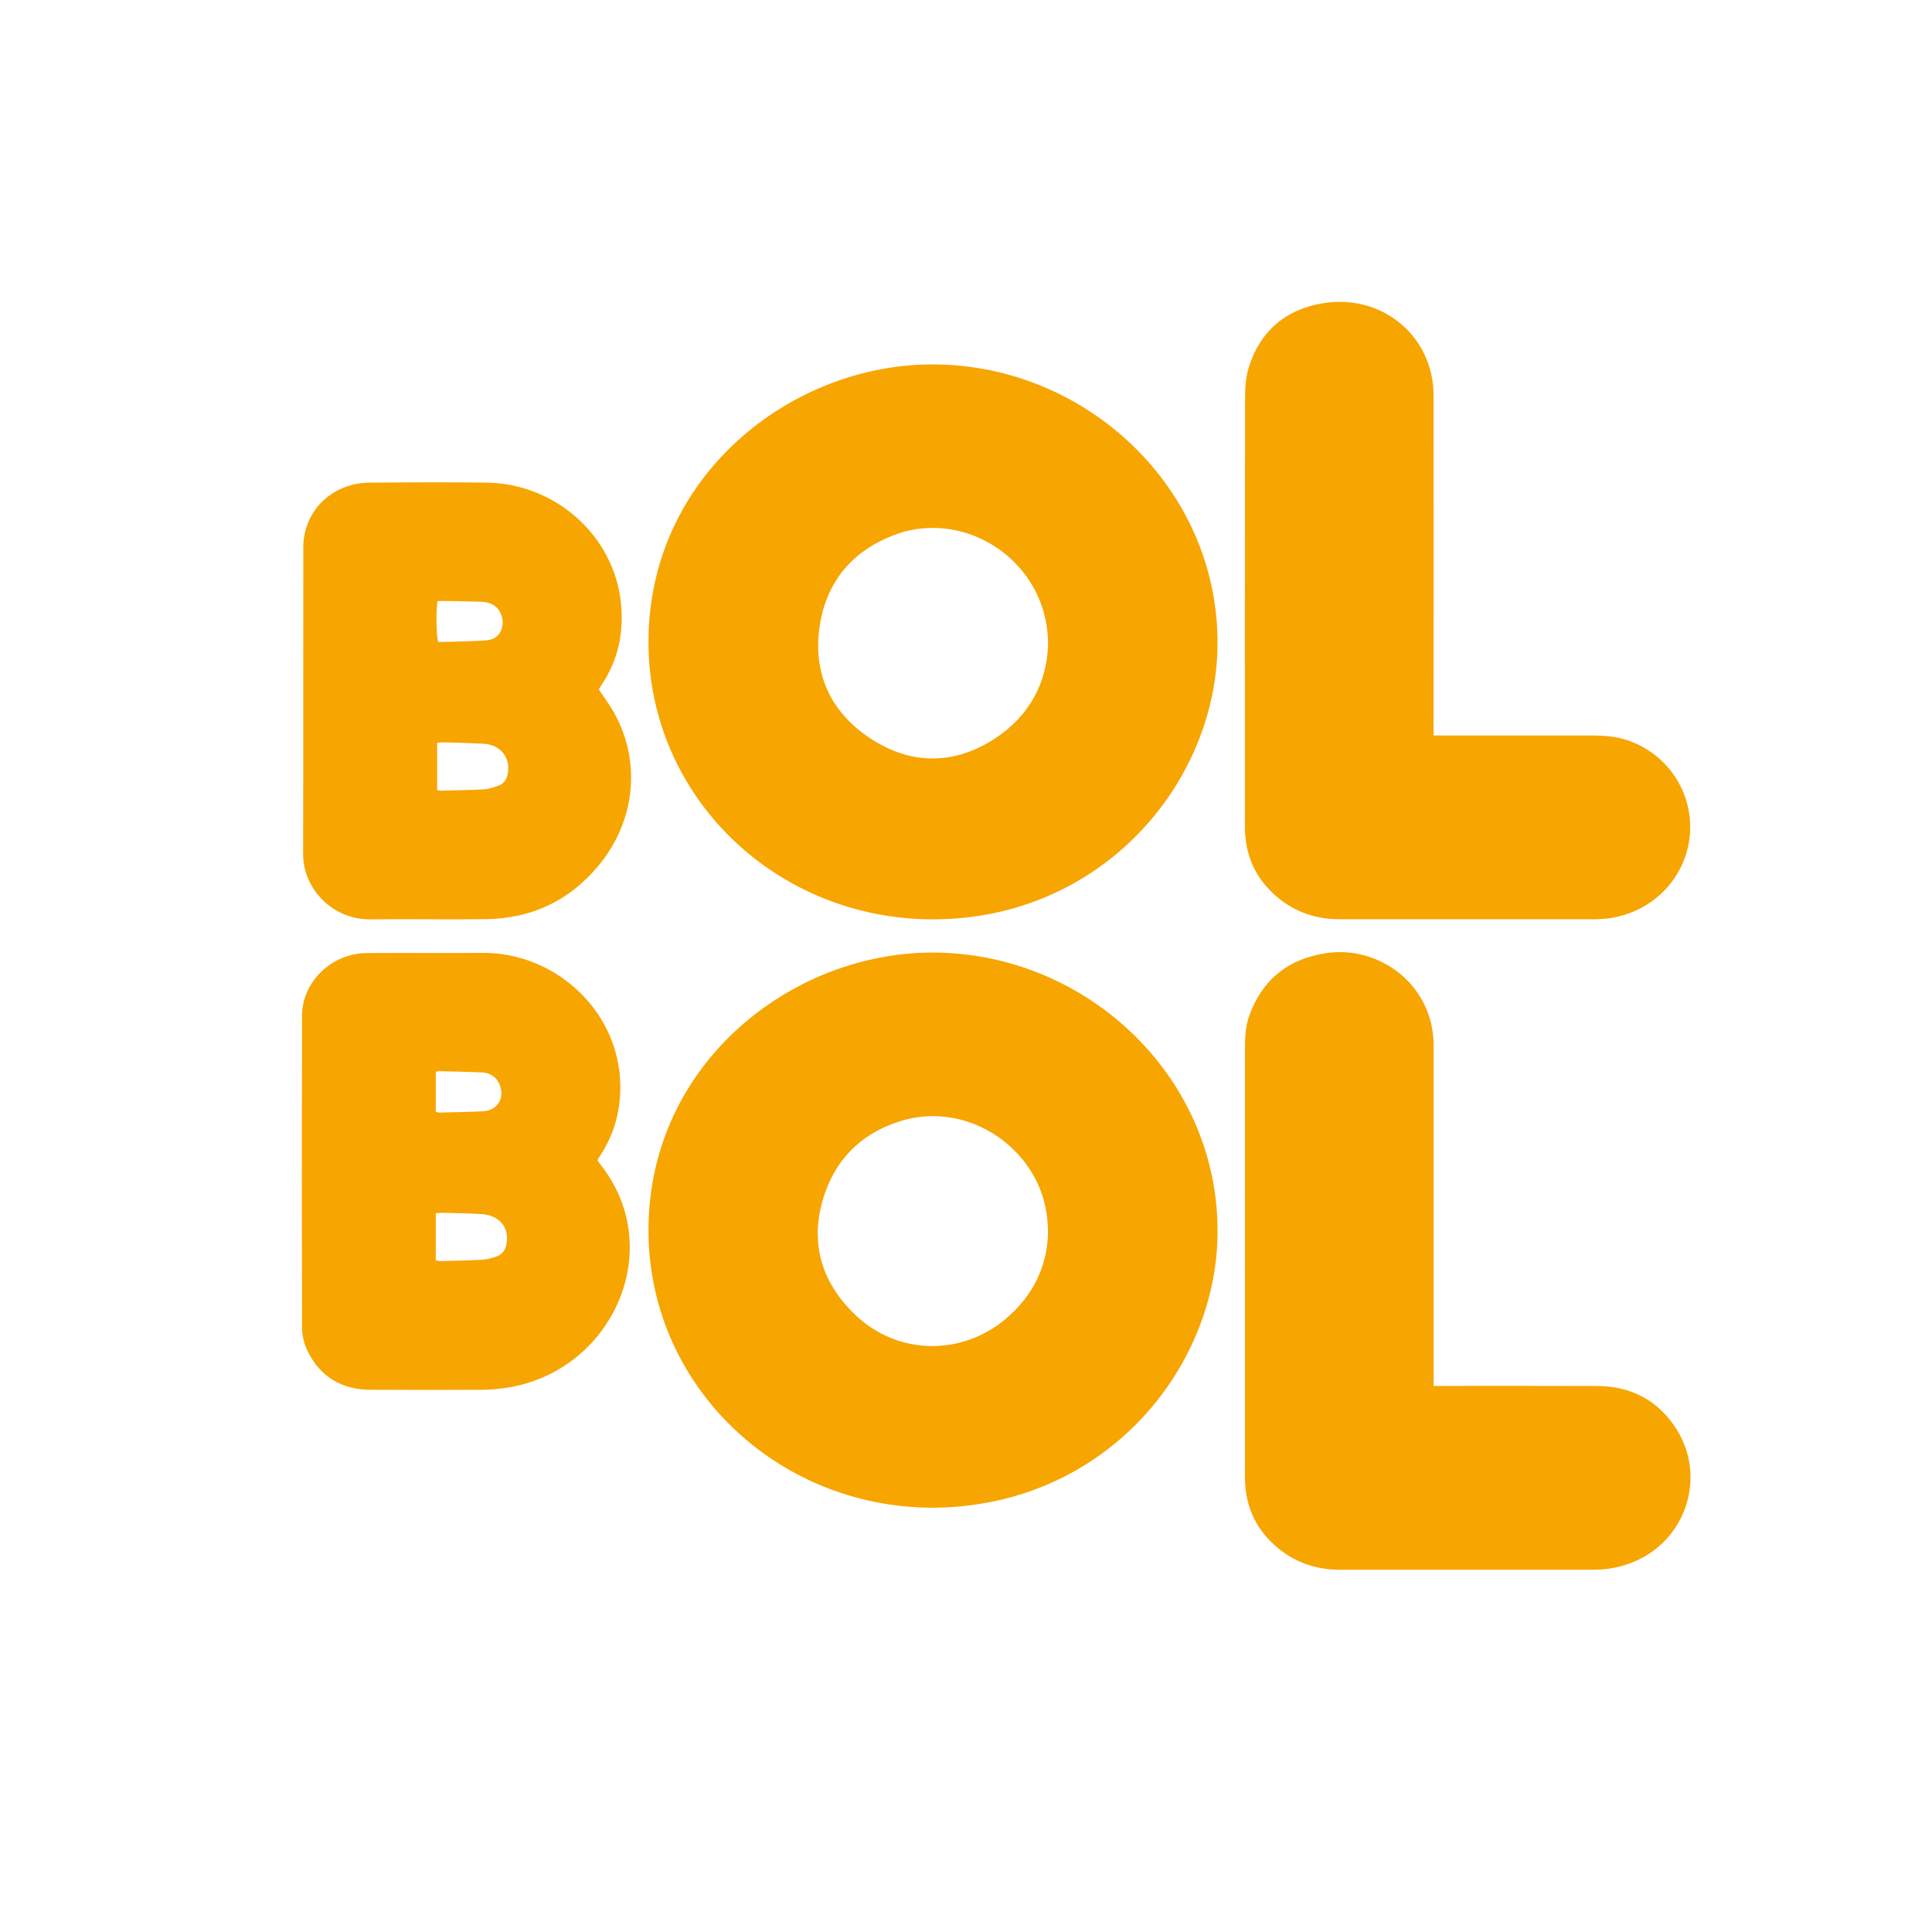
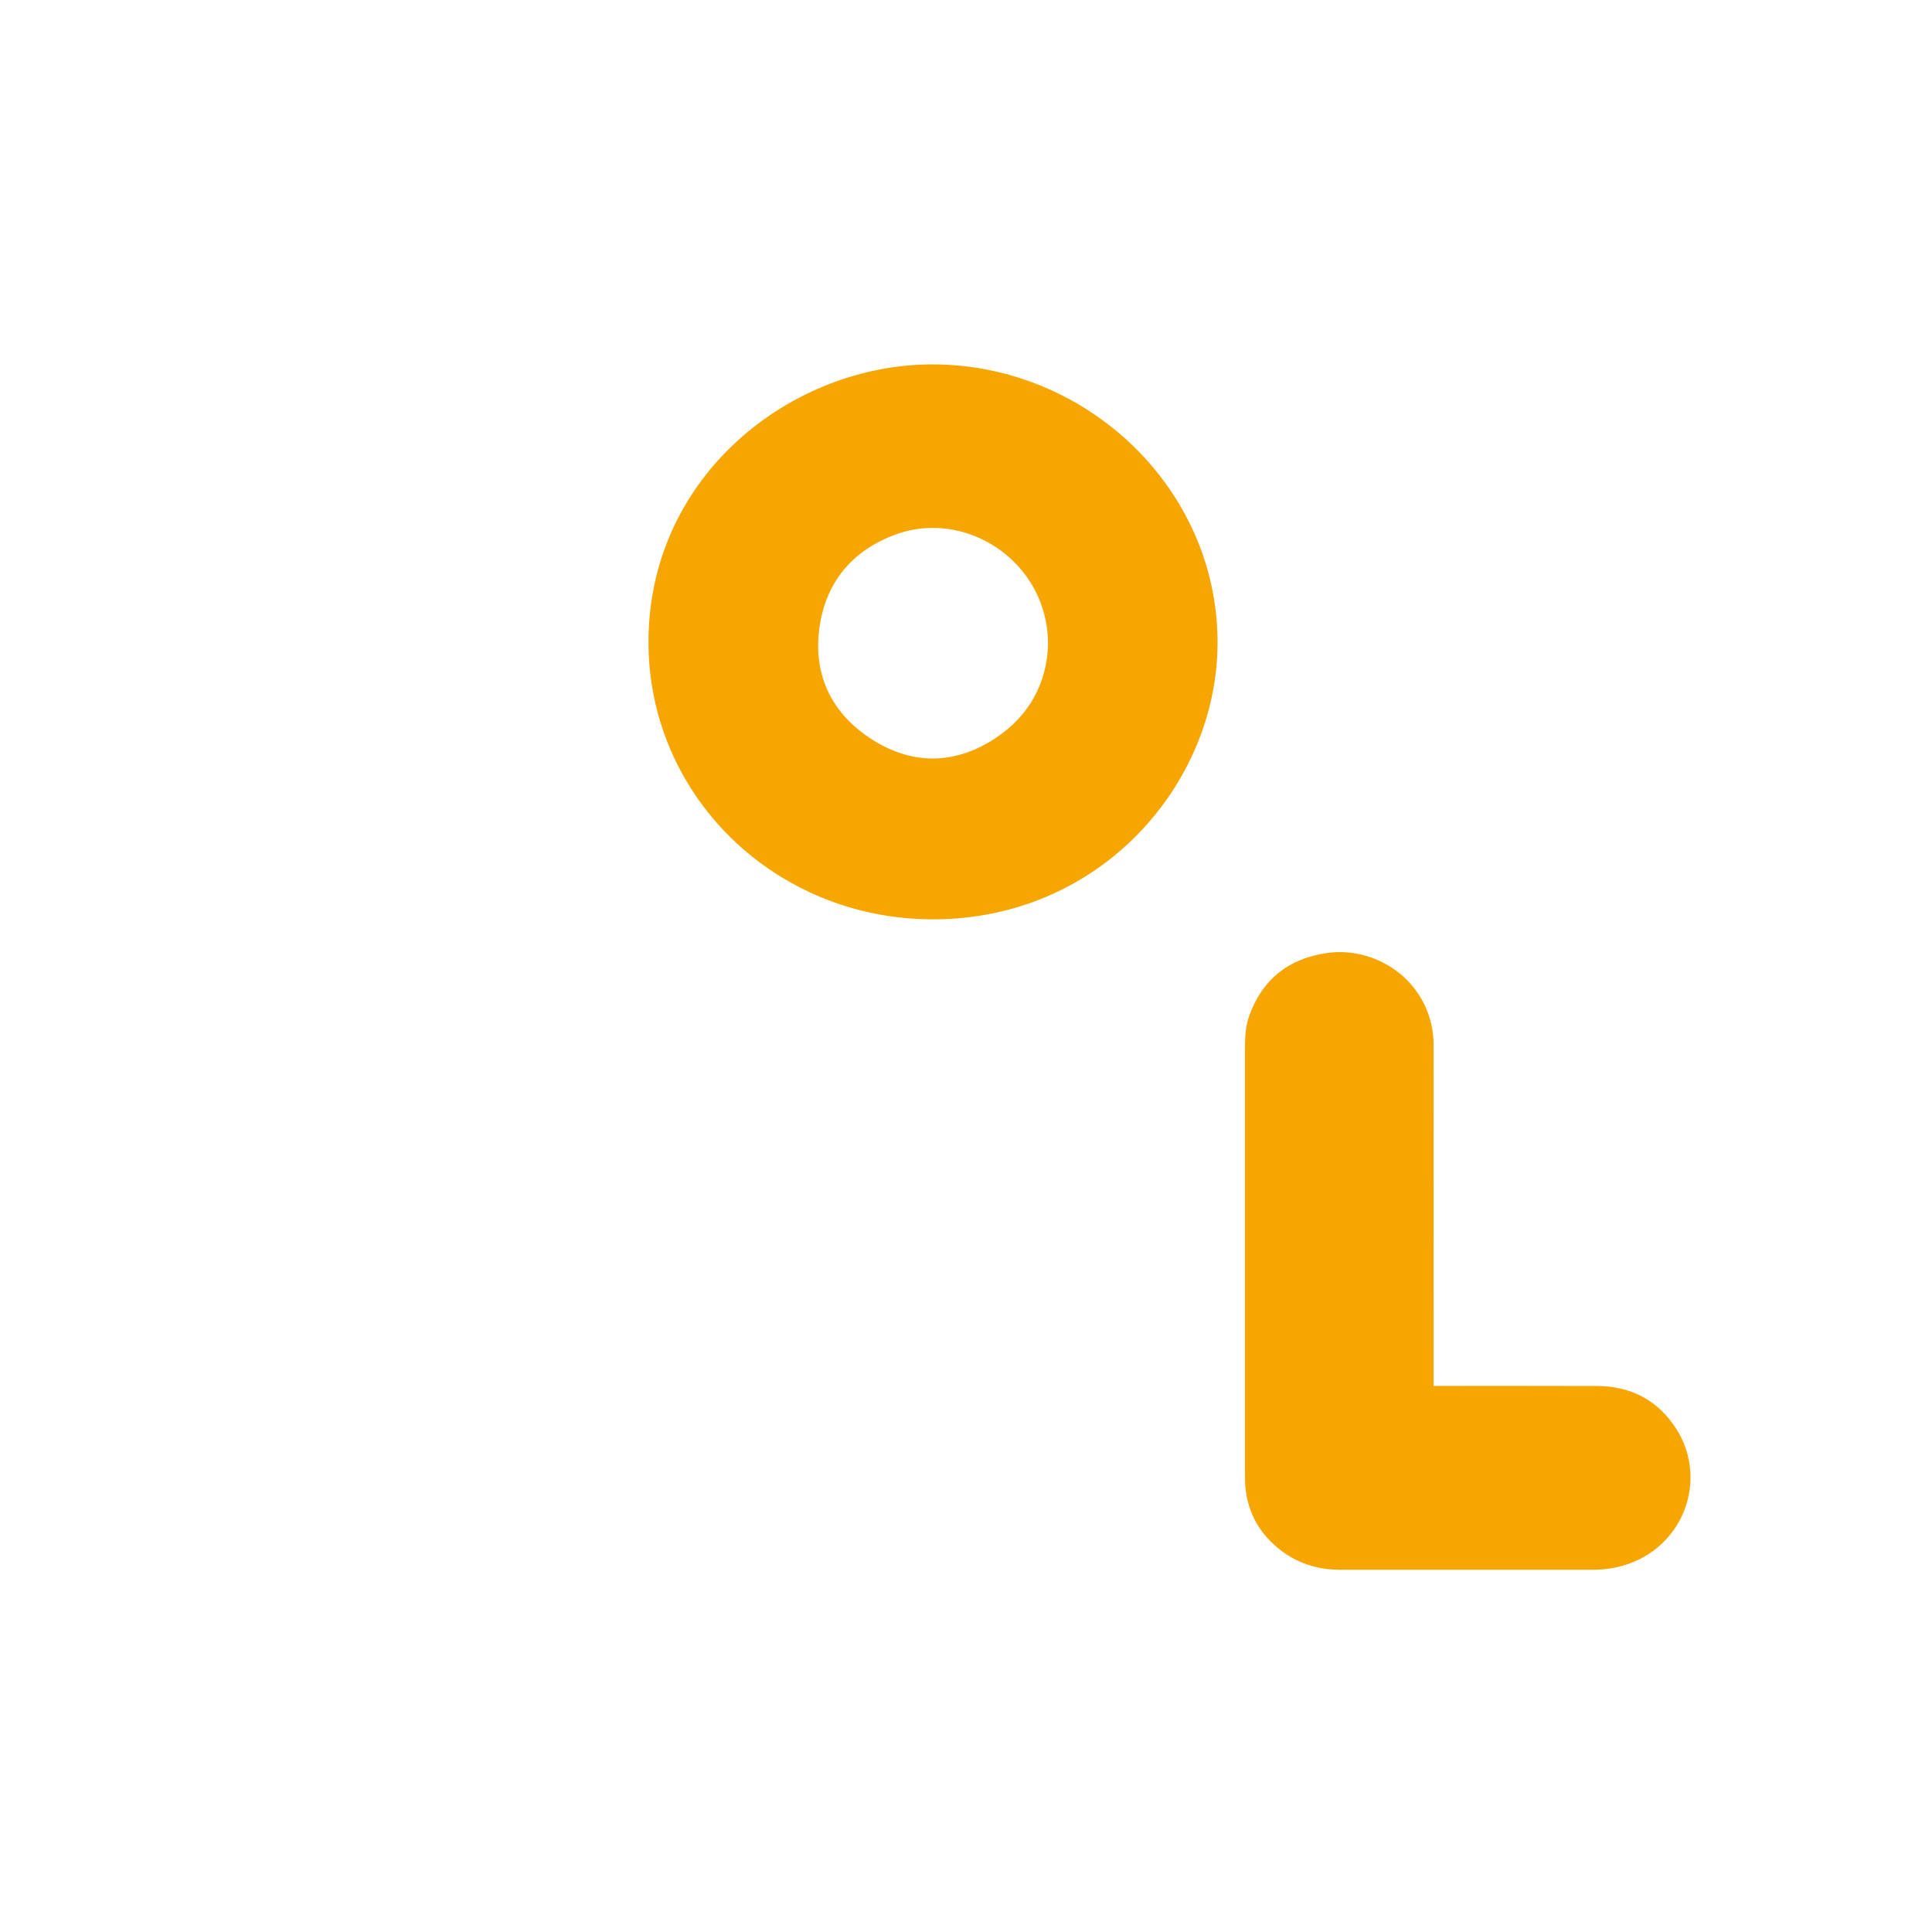
<svg xmlns="http://www.w3.org/2000/svg" width="20" height="20" viewBox="0 0 20 20" fill="none">
  <g clip-path="url(#clip0_637_52702)">
-     <path d="M9.684 9.861C8.201 9.846 6.719 11.007 6.713 12.726C6.707 14.318 8.019 15.604 9.655 15.608C11.425 15.599 12.585 14.187 12.604 12.78C12.625 11.167 11.271 9.878 9.684 9.861H9.684ZM10.409 13.655C9.95 14.038 9.3 14.028 8.864 13.621C8.53 13.308 8.392 12.919 8.503 12.474C8.614 12.036 8.893 11.732 9.344 11.599C9.806 11.463 10.317 11.644 10.615 12.041C10.771 12.25 10.85 12.485 10.849 12.775C10.838 13.11 10.694 13.417 10.408 13.655L10.409 13.655Z" fill="#F7A500" />
    <path d="M9.662 3.772C8.184 3.768 6.711 4.931 6.713 6.65C6.715 8.241 8.026 9.517 9.659 9.517C11.4 9.516 12.599 8.109 12.604 6.661C12.609 5.061 11.255 3.778 9.662 3.772ZM10.306 7.641C9.894 7.912 9.46 7.924 9.043 7.665C8.618 7.4 8.418 7.002 8.481 6.511C8.543 6.038 8.812 5.7 9.277 5.531C9.763 5.355 10.32 5.54 10.629 5.972C10.774 6.174 10.854 6.423 10.849 6.689C10.833 7.069 10.659 7.408 10.305 7.641H10.306Z" fill="#F7A500" />
    <path d="M17.357 14.798C17.172 14.504 16.892 14.349 16.534 14.348C16.008 14.346 15.482 14.347 14.956 14.347H14.841C14.841 14.296 14.841 14.259 14.841 14.223C14.841 13.09 14.84 11.958 14.841 10.825C14.841 10.197 14.283 9.787 13.734 9.866C13.335 9.924 13.067 10.141 12.933 10.513C12.894 10.62 12.888 10.733 12.888 10.846C12.888 12.317 12.888 13.788 12.888 15.258C12.888 15.287 12.888 15.315 12.889 15.343C12.901 15.616 13.012 15.844 13.225 16.022C13.411 16.177 13.629 16.25 13.871 16.25C14.741 16.25 15.61 16.25 16.48 16.25C16.538 16.25 16.596 16.247 16.653 16.239C17.388 16.134 17.709 15.359 17.357 14.798Z" fill="#F7A500" />
-     <path d="M12.889 8.618C12.901 8.845 12.981 9.046 13.143 9.213C13.34 9.416 13.583 9.516 13.87 9.516C14.748 9.516 15.626 9.517 16.504 9.516C16.57 9.516 16.638 9.511 16.703 9.499C17.215 9.4 17.517 8.961 17.496 8.521C17.478 8.129 17.223 7.787 16.841 7.661C16.727 7.624 16.61 7.614 16.491 7.614C15.979 7.614 15.468 7.614 14.957 7.614H14.84C14.84 7.563 14.84 7.526 14.84 7.49C14.84 6.358 14.841 5.225 14.84 4.092C14.839 3.478 14.304 3.033 13.683 3.141C13.305 3.207 13.048 3.429 12.932 3.788C12.898 3.89 12.889 4.004 12.889 4.113C12.886 5.583 12.887 7.054 12.887 8.524C12.887 8.555 12.887 8.586 12.888 8.617L12.889 8.618Z" fill="#F7A500" />
-     <path d="M6.186 12.014C6.189 12.002 6.19 12 6.192 11.997C6.201 11.983 6.209 11.968 6.219 11.954C6.345 11.759 6.41 11.546 6.42 11.316C6.457 10.502 5.768 9.857 4.993 9.864C4.595 9.868 4.196 9.863 3.797 9.866C3.431 9.869 3.127 10.163 3.126 10.519C3.124 11.589 3.125 12.659 3.126 13.73C3.126 13.821 3.145 13.909 3.186 13.991C3.319 14.255 3.538 14.386 3.838 14.387C4.222 14.389 4.606 14.389 4.991 14.387C5.082 14.386 5.176 14.378 5.266 14.363C6.341 14.182 6.904 12.936 6.222 12.063C6.21 12.047 6.199 12.031 6.186 12.013L6.186 12.014ZM4.511 11.095C4.527 11.093 4.538 11.088 4.548 11.089C4.693 11.092 4.837 11.095 4.981 11.101C5.081 11.105 5.147 11.155 5.177 11.241C5.223 11.377 5.146 11.496 4.998 11.504C4.849 11.512 4.698 11.514 4.548 11.517C4.538 11.517 4.527 11.512 4.511 11.509V11.096L4.511 11.095ZM5.242 12.882C5.231 12.942 5.198 12.987 5.139 13.007C5.091 13.024 5.04 13.038 4.989 13.041C4.846 13.049 4.702 13.051 4.557 13.055C4.544 13.055 4.53 13.05 4.511 13.047V12.559C4.538 12.557 4.562 12.554 4.587 12.555C4.722 12.559 4.858 12.559 4.993 12.569C5.148 12.581 5.28 12.687 5.242 12.882Z" fill="#F7A500" />
-     <path d="M6.199 7.136C6.209 7.12 6.217 7.106 6.226 7.092C6.402 6.831 6.46 6.542 6.427 6.236C6.354 5.544 5.748 5.004 5.034 4.996C4.632 4.991 4.231 4.993 3.829 4.996C3.44 4.998 3.141 5.286 3.14 5.664C3.138 6.723 3.141 7.783 3.138 8.842C3.137 9.201 3.442 9.52 3.832 9.517C4.231 9.513 4.629 9.52 5.028 9.515C5.505 9.51 5.895 9.322 6.195 8.962C6.578 8.503 6.64 7.884 6.357 7.378C6.312 7.297 6.255 7.222 6.198 7.136H6.199ZM4.529 6.222C4.577 6.222 4.619 6.221 4.662 6.222C4.771 6.224 4.881 6.226 4.991 6.23C5.115 6.236 5.195 6.313 5.203 6.432C5.209 6.533 5.149 6.619 5.042 6.628C4.873 6.642 4.704 6.641 4.536 6.646C4.516 6.58 4.512 6.332 4.529 6.222V6.222ZM5.256 8.009C5.246 8.065 5.219 8.111 5.163 8.132C5.115 8.149 5.064 8.168 5.014 8.171C4.862 8.18 4.709 8.181 4.556 8.185C4.548 8.185 4.54 8.181 4.525 8.177V7.689C4.555 7.687 4.58 7.684 4.605 7.685C4.737 7.689 4.87 7.692 5.003 7.699C5.179 7.707 5.287 7.84 5.256 8.009V8.009Z" fill="#F7A500" />
  </g>
  <defs>
    <clipPath id="clip0_637_52702">
      <rect width="14.375" height="13.125" fill="white" transform="translate(3.125 3.125)" />
    </clipPath>
  </defs>
</svg>